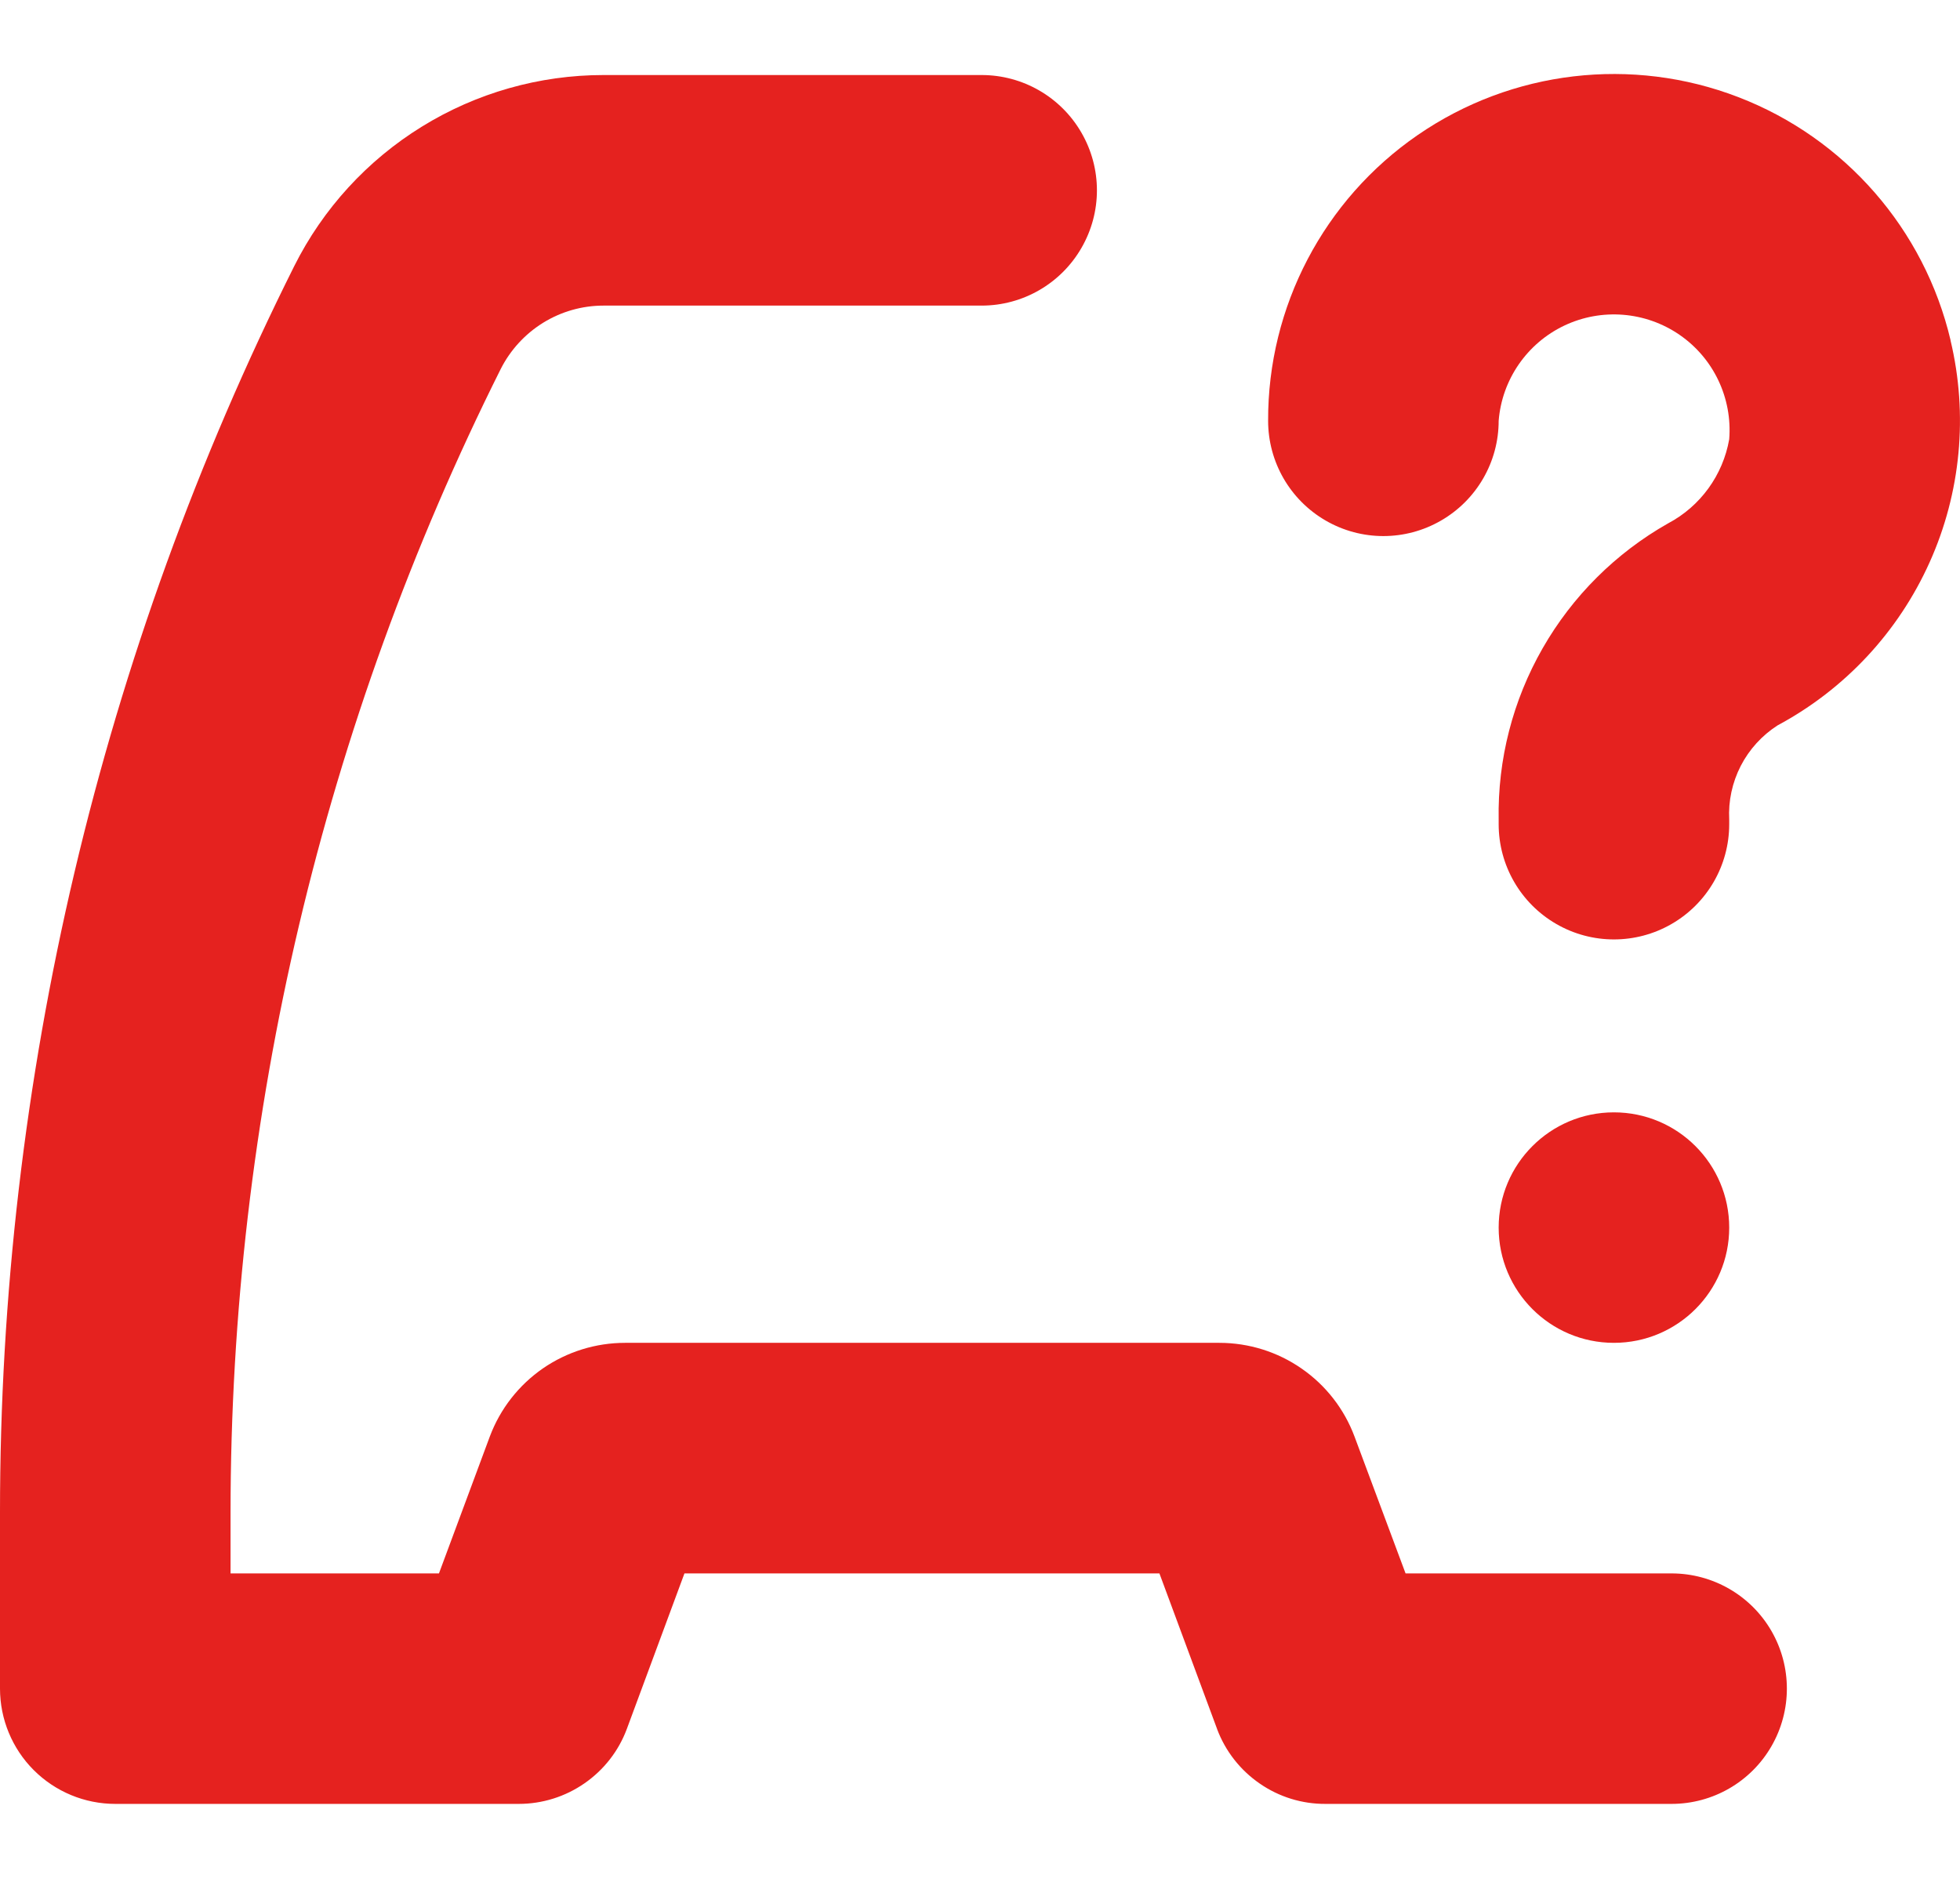
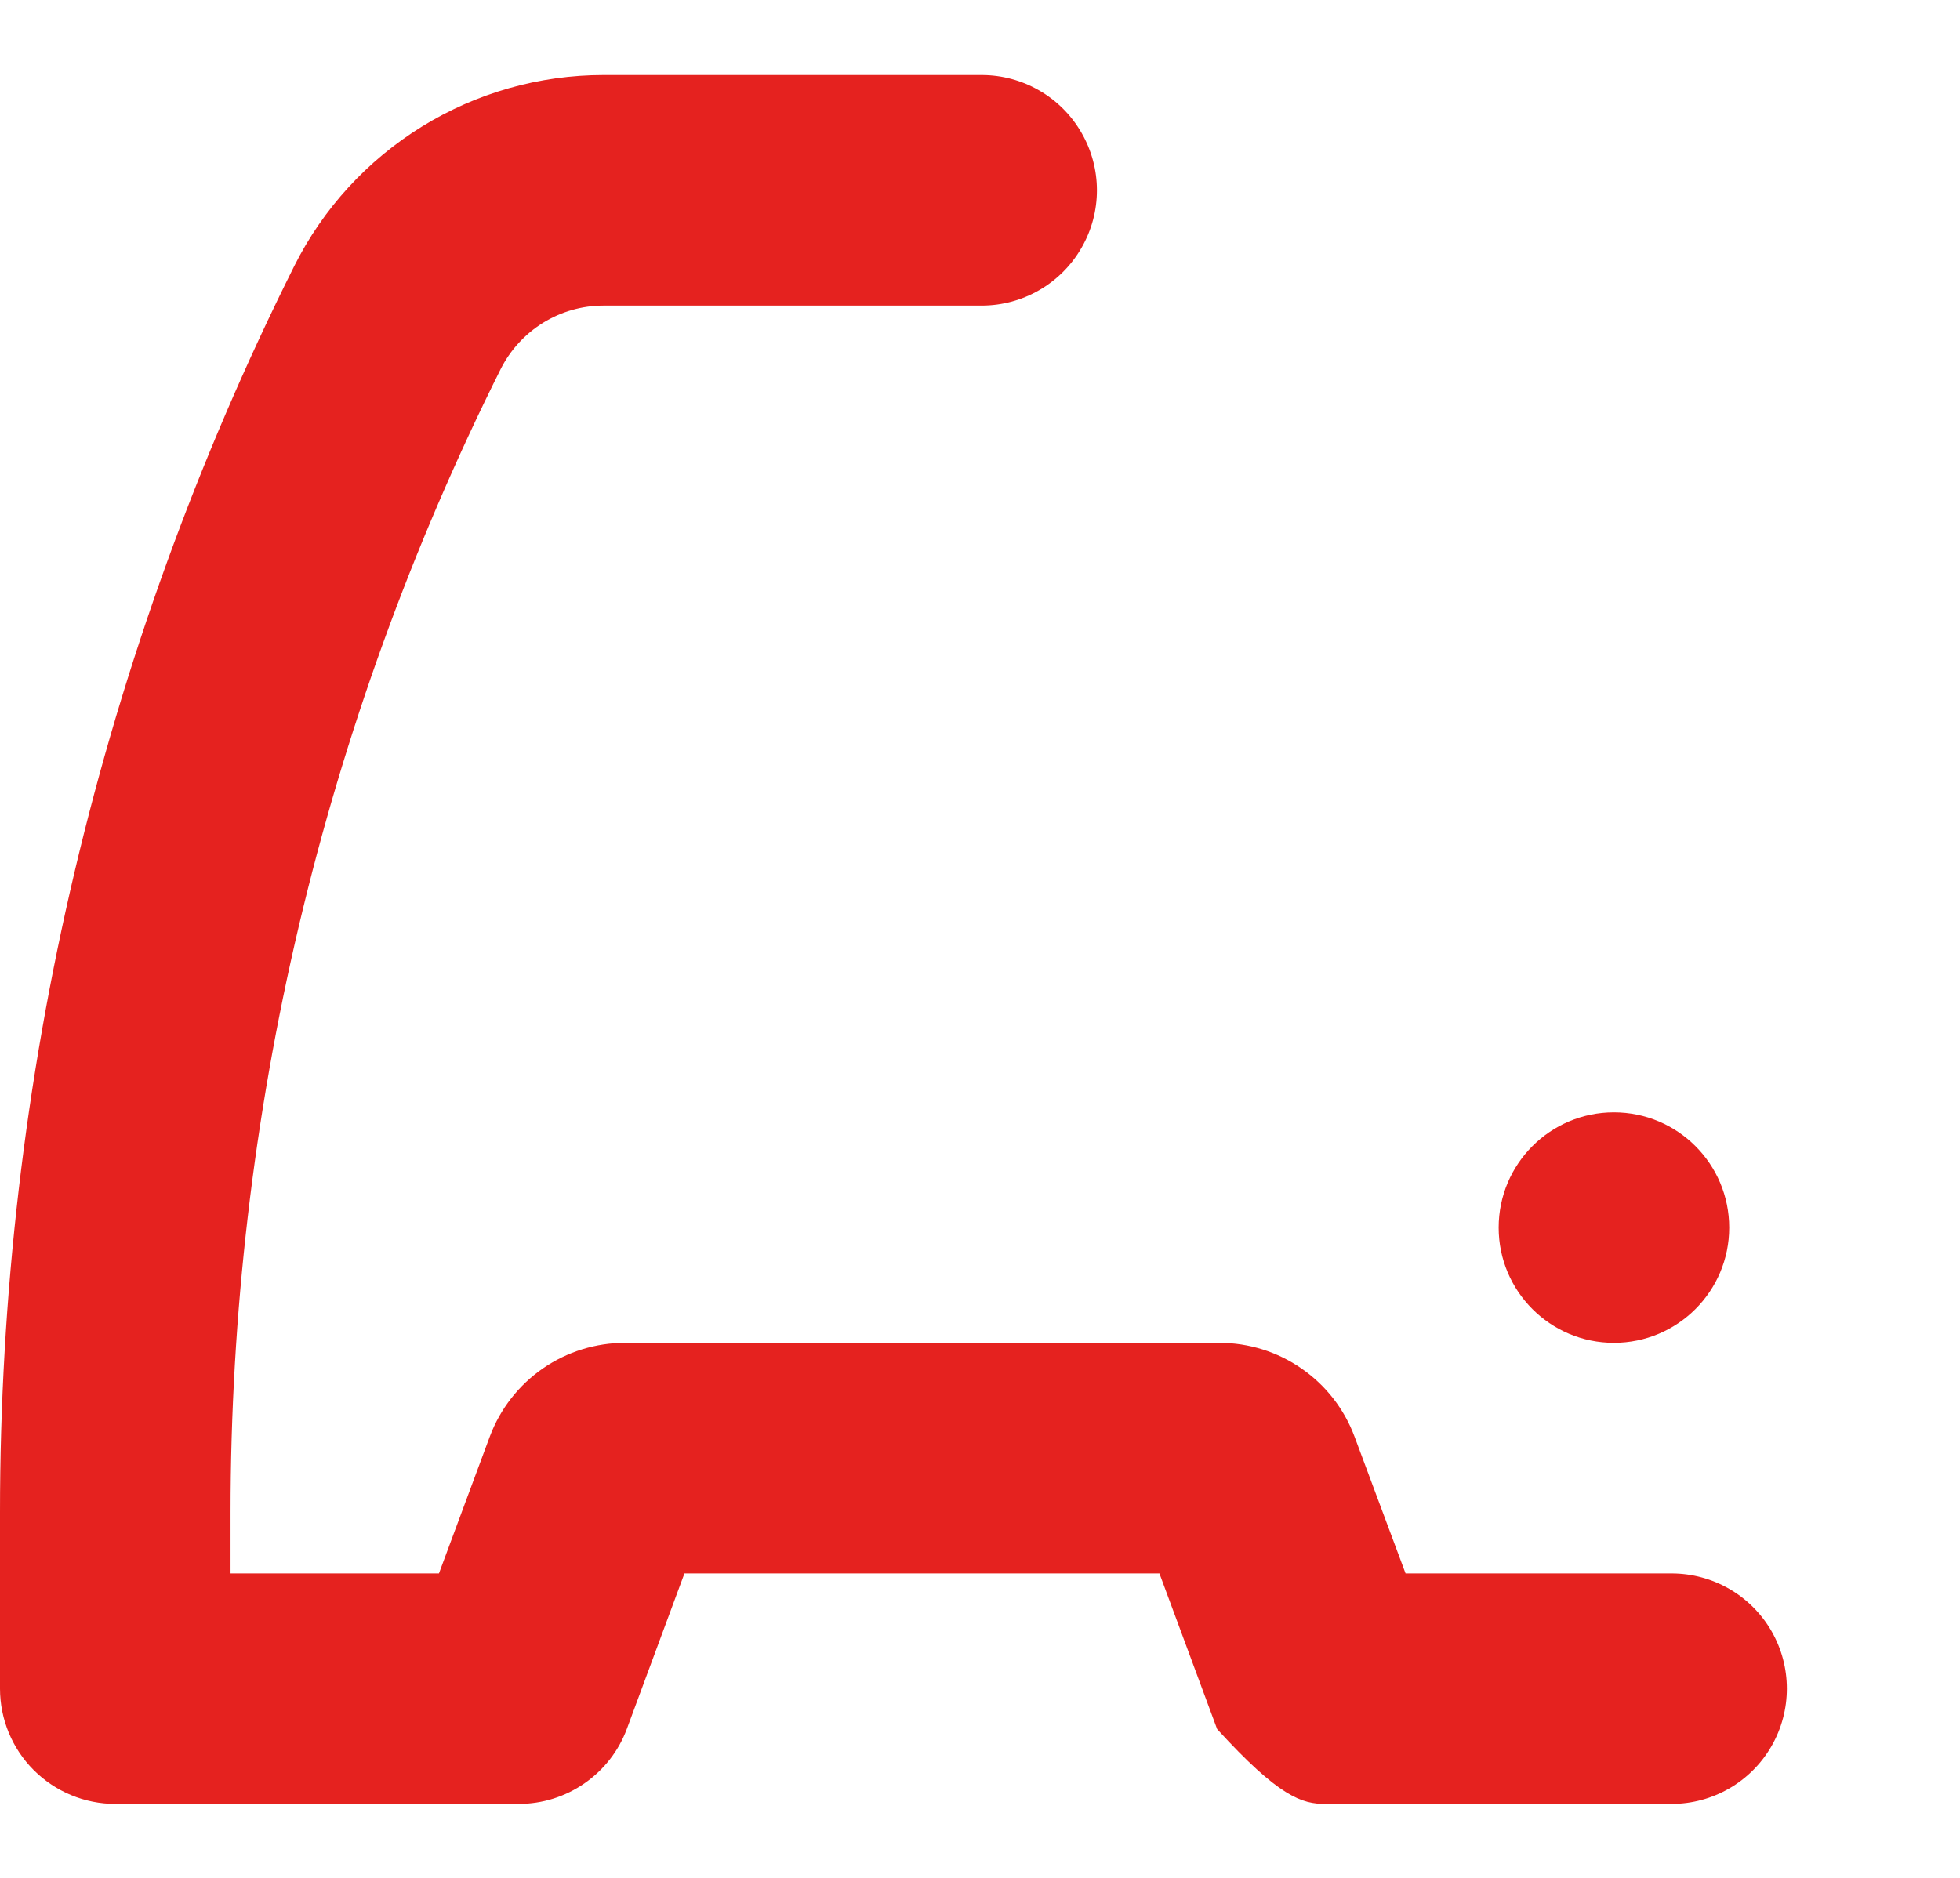
<svg xmlns="http://www.w3.org/2000/svg" width="24" height="23" viewBox="0 0 24 23" fill="none">
-   <path d="M6.352 22.094C6.64 22.094 6.921 22.006 7.157 21.842C7.394 21.678 7.575 21.446 7.675 21.177L8.381 19.271L14.197 19.271L14.903 21.176L14.903 21.177C15.004 21.447 15.186 21.68 15.424 21.844C15.662 22.009 15.944 22.096 16.233 22.094H20.468C20.973 22.094 21.439 21.825 21.691 21.388C21.943 20.951 21.943 20.413 21.691 19.976C21.439 19.54 20.973 19.271 20.468 19.271H17.211L16.586 17.595C16.46 17.257 16.234 16.967 15.938 16.762C15.643 16.557 15.291 16.447 14.931 16.447H7.654C7.295 16.447 6.944 16.556 6.648 16.76C6.352 16.965 6.126 17.254 5.999 17.591L5.375 19.271H2.823V18.526C2.824 13.665 3.956 8.871 6.13 4.522C6.247 4.289 6.427 4.092 6.649 3.954C6.872 3.816 7.128 3.743 7.39 3.743H12.02C12.524 3.743 12.99 3.474 13.242 3.037C13.495 2.6 13.495 2.062 13.242 1.625C12.99 1.188 12.524 0.919 12.02 0.919H7.39C6.604 0.919 5.833 1.138 5.164 1.552C4.496 1.965 3.955 2.556 3.603 3.259C1.233 7.999 -0.001 13.226 1.54468e-07 18.526V20.682C1.54468e-07 21.056 0.149 21.416 0.413 21.68C0.678 21.945 1.037 22.094 1.412 22.094L6.352 22.094Z" fill="#E5221F" />
+   <path d="M6.352 22.094C6.64 22.094 6.921 22.006 7.157 21.842C7.394 21.678 7.575 21.446 7.675 21.177L8.381 19.271L14.197 19.271L14.903 21.176L14.903 21.177C15.662 22.009 15.944 22.096 16.233 22.094H20.468C20.973 22.094 21.439 21.825 21.691 21.388C21.943 20.951 21.943 20.413 21.691 19.976C21.439 19.54 20.973 19.271 20.468 19.271H17.211L16.586 17.595C16.46 17.257 16.234 16.967 15.938 16.762C15.643 16.557 15.291 16.447 14.931 16.447H7.654C7.295 16.447 6.944 16.556 6.648 16.76C6.352 16.965 6.126 17.254 5.999 17.591L5.375 19.271H2.823V18.526C2.824 13.665 3.956 8.871 6.13 4.522C6.247 4.289 6.427 4.092 6.649 3.954C6.872 3.816 7.128 3.743 7.39 3.743H12.02C12.524 3.743 12.99 3.474 13.242 3.037C13.495 2.6 13.495 2.062 13.242 1.625C12.99 1.188 12.524 0.919 12.02 0.919H7.39C6.604 0.919 5.833 1.138 5.164 1.552C4.496 1.965 3.955 2.556 3.603 3.259C1.233 7.999 -0.001 13.226 1.54468e-07 18.526V20.682C1.54468e-07 21.056 0.149 21.416 0.413 21.68C0.678 21.945 1.037 22.094 1.412 22.094L6.352 22.094Z" fill="#E5221F" />
  <path d="M21.174 15.036C21.174 15.815 20.542 16.447 19.762 16.447C18.983 16.447 18.351 15.815 18.351 15.036C18.351 14.256 18.983 13.624 19.762 13.624C20.542 13.624 21.174 14.256 21.174 15.036Z" fill="#E5221F" />
-   <path d="M23.885 4.169C23.564 2.808 22.592 1.693 21.287 1.19C19.982 0.687 18.513 0.86 17.361 1.653C16.21 2.445 15.523 3.756 15.528 5.154C15.528 5.658 15.797 6.124 16.233 6.376C16.67 6.629 17.208 6.629 17.645 6.376C18.082 6.124 18.351 5.658 18.351 5.154C18.391 4.65 18.698 4.205 19.154 3.988C19.611 3.771 20.149 3.814 20.566 4.101C20.983 4.388 21.214 4.876 21.174 5.38C21.097 5.82 20.821 6.201 20.426 6.41C19.786 6.772 19.255 7.301 18.89 7.939C18.524 8.578 18.338 9.303 18.351 10.038V10.095C18.351 10.599 18.62 11.065 19.057 11.317C19.493 11.569 20.032 11.569 20.468 11.317C20.905 11.065 21.174 10.599 21.174 10.095V10.038C21.162 9.811 21.211 9.584 21.315 9.381C21.419 9.179 21.575 9.007 21.767 8.884C22.591 8.442 23.245 7.74 23.628 6.887C24.011 6.035 24.101 5.079 23.884 4.169L23.885 4.169Z" fill="#E5221F" />
</svg>